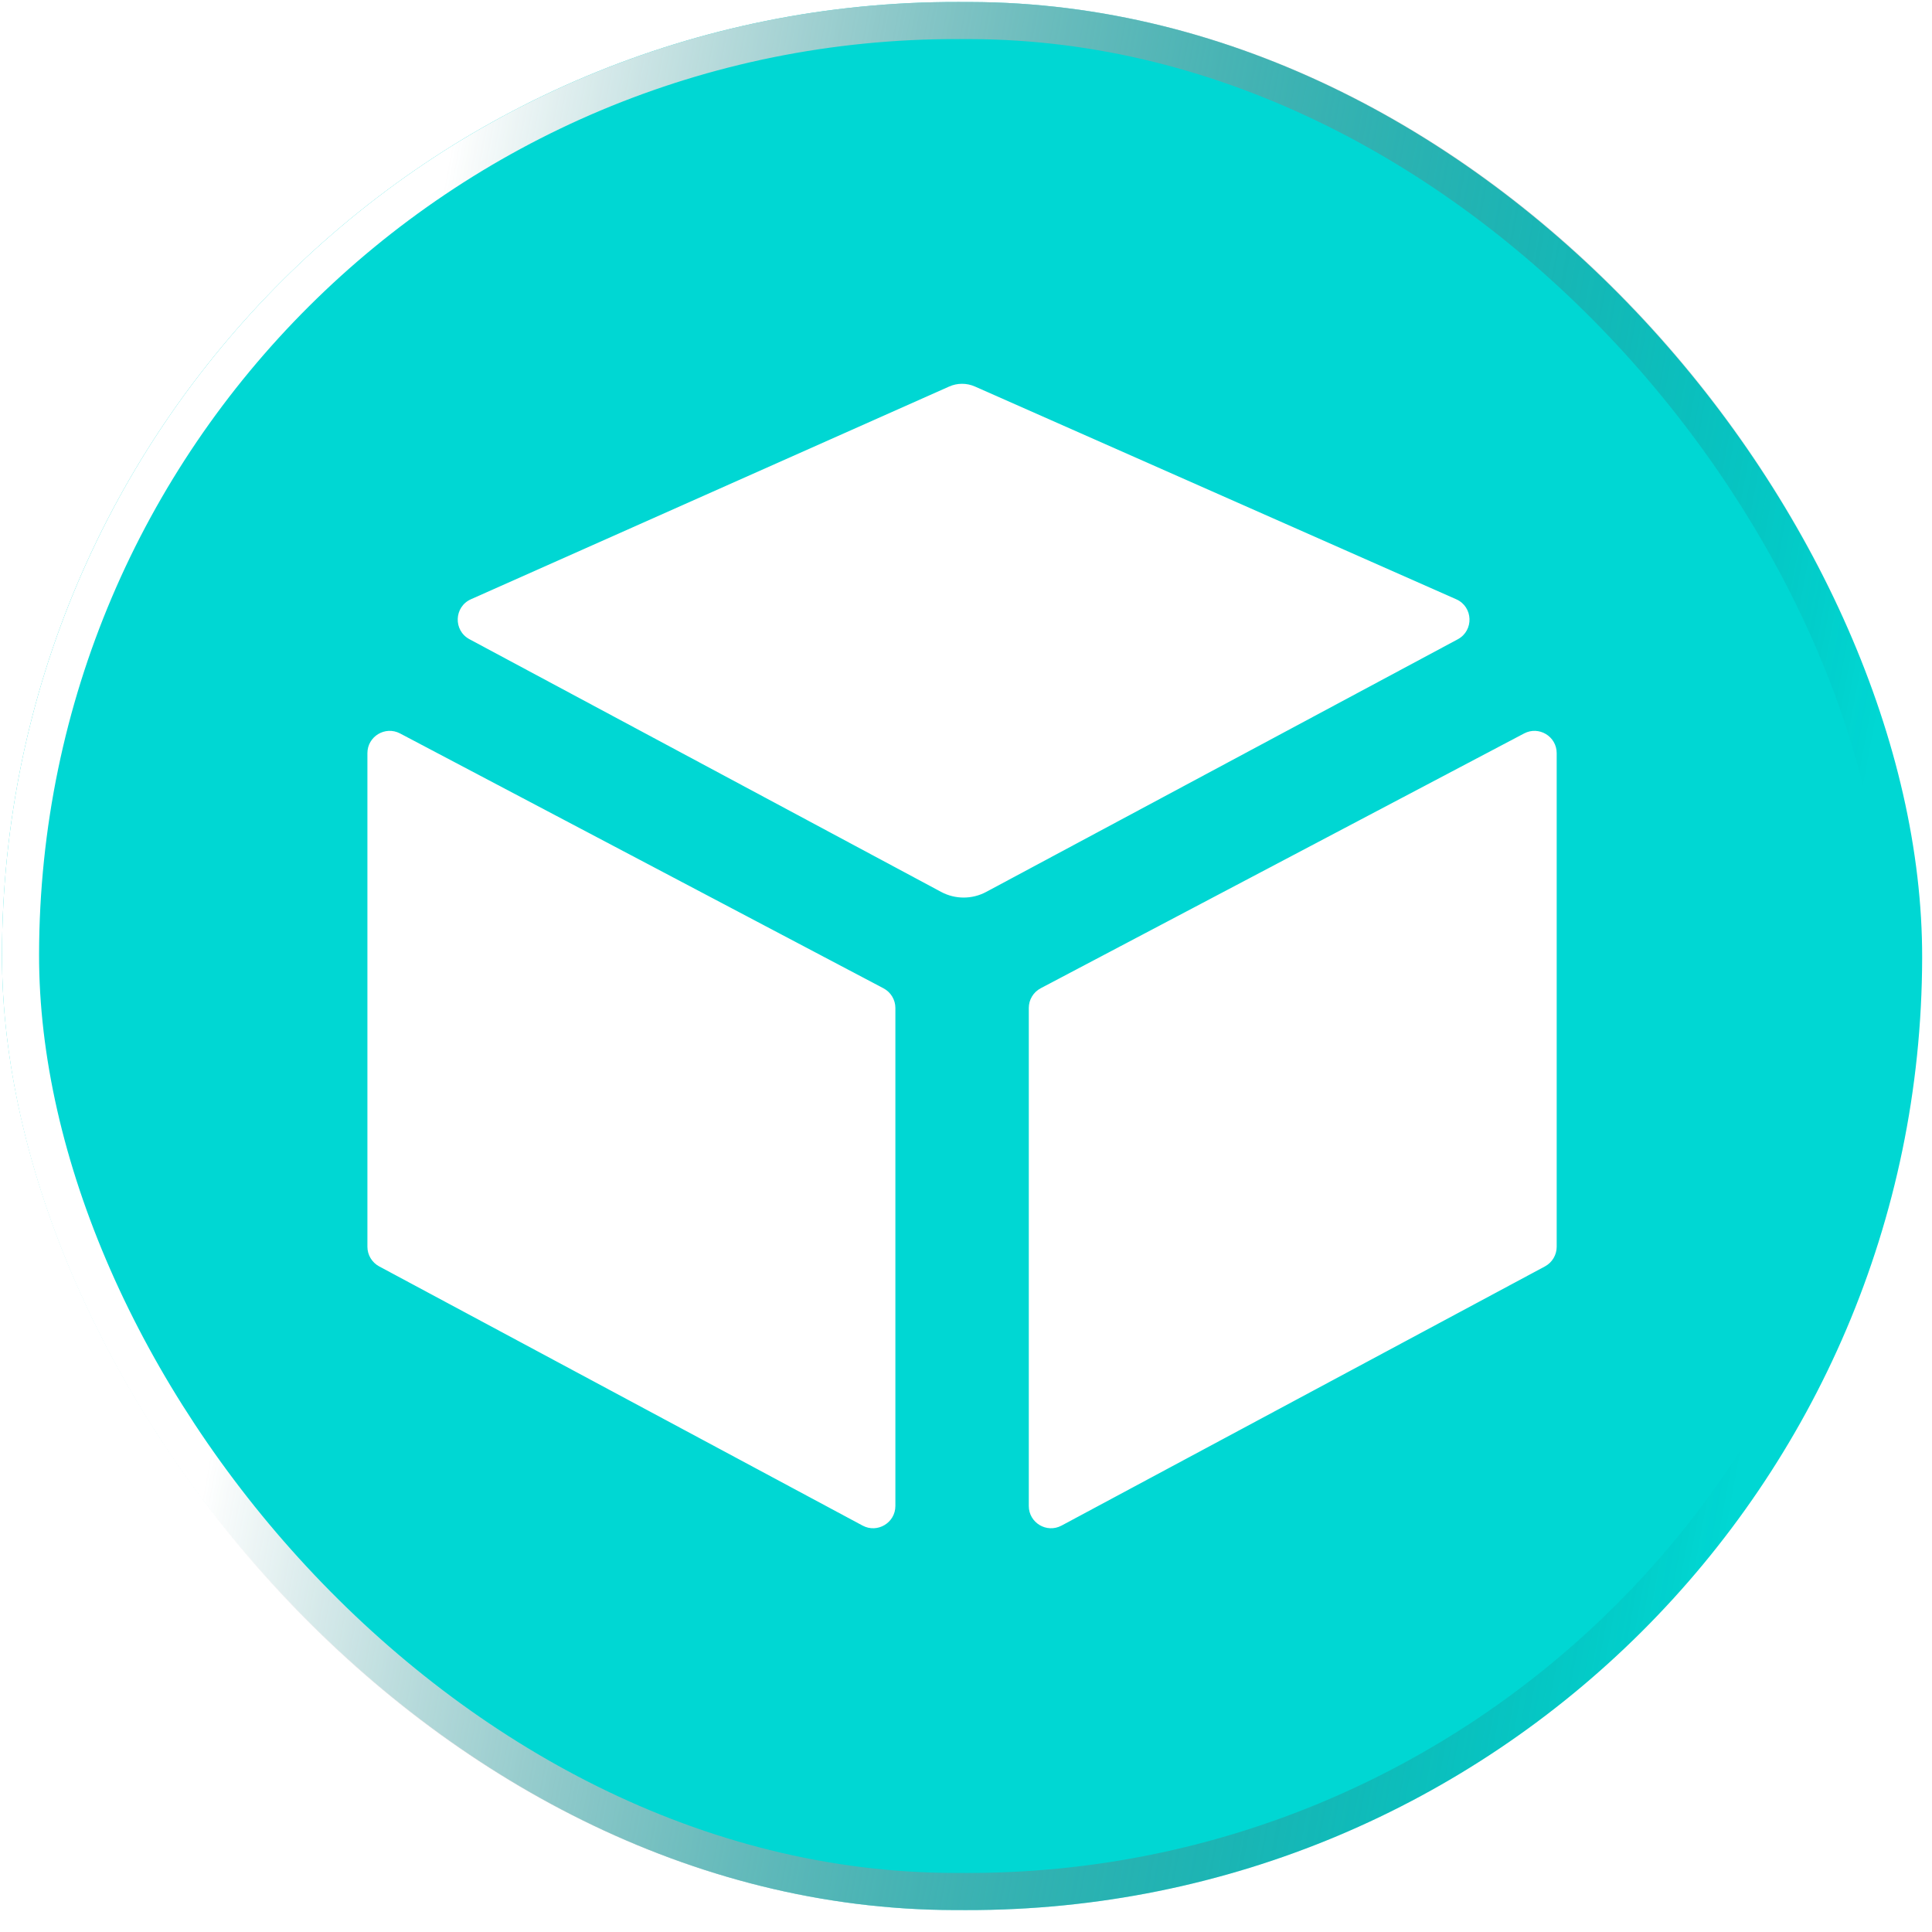
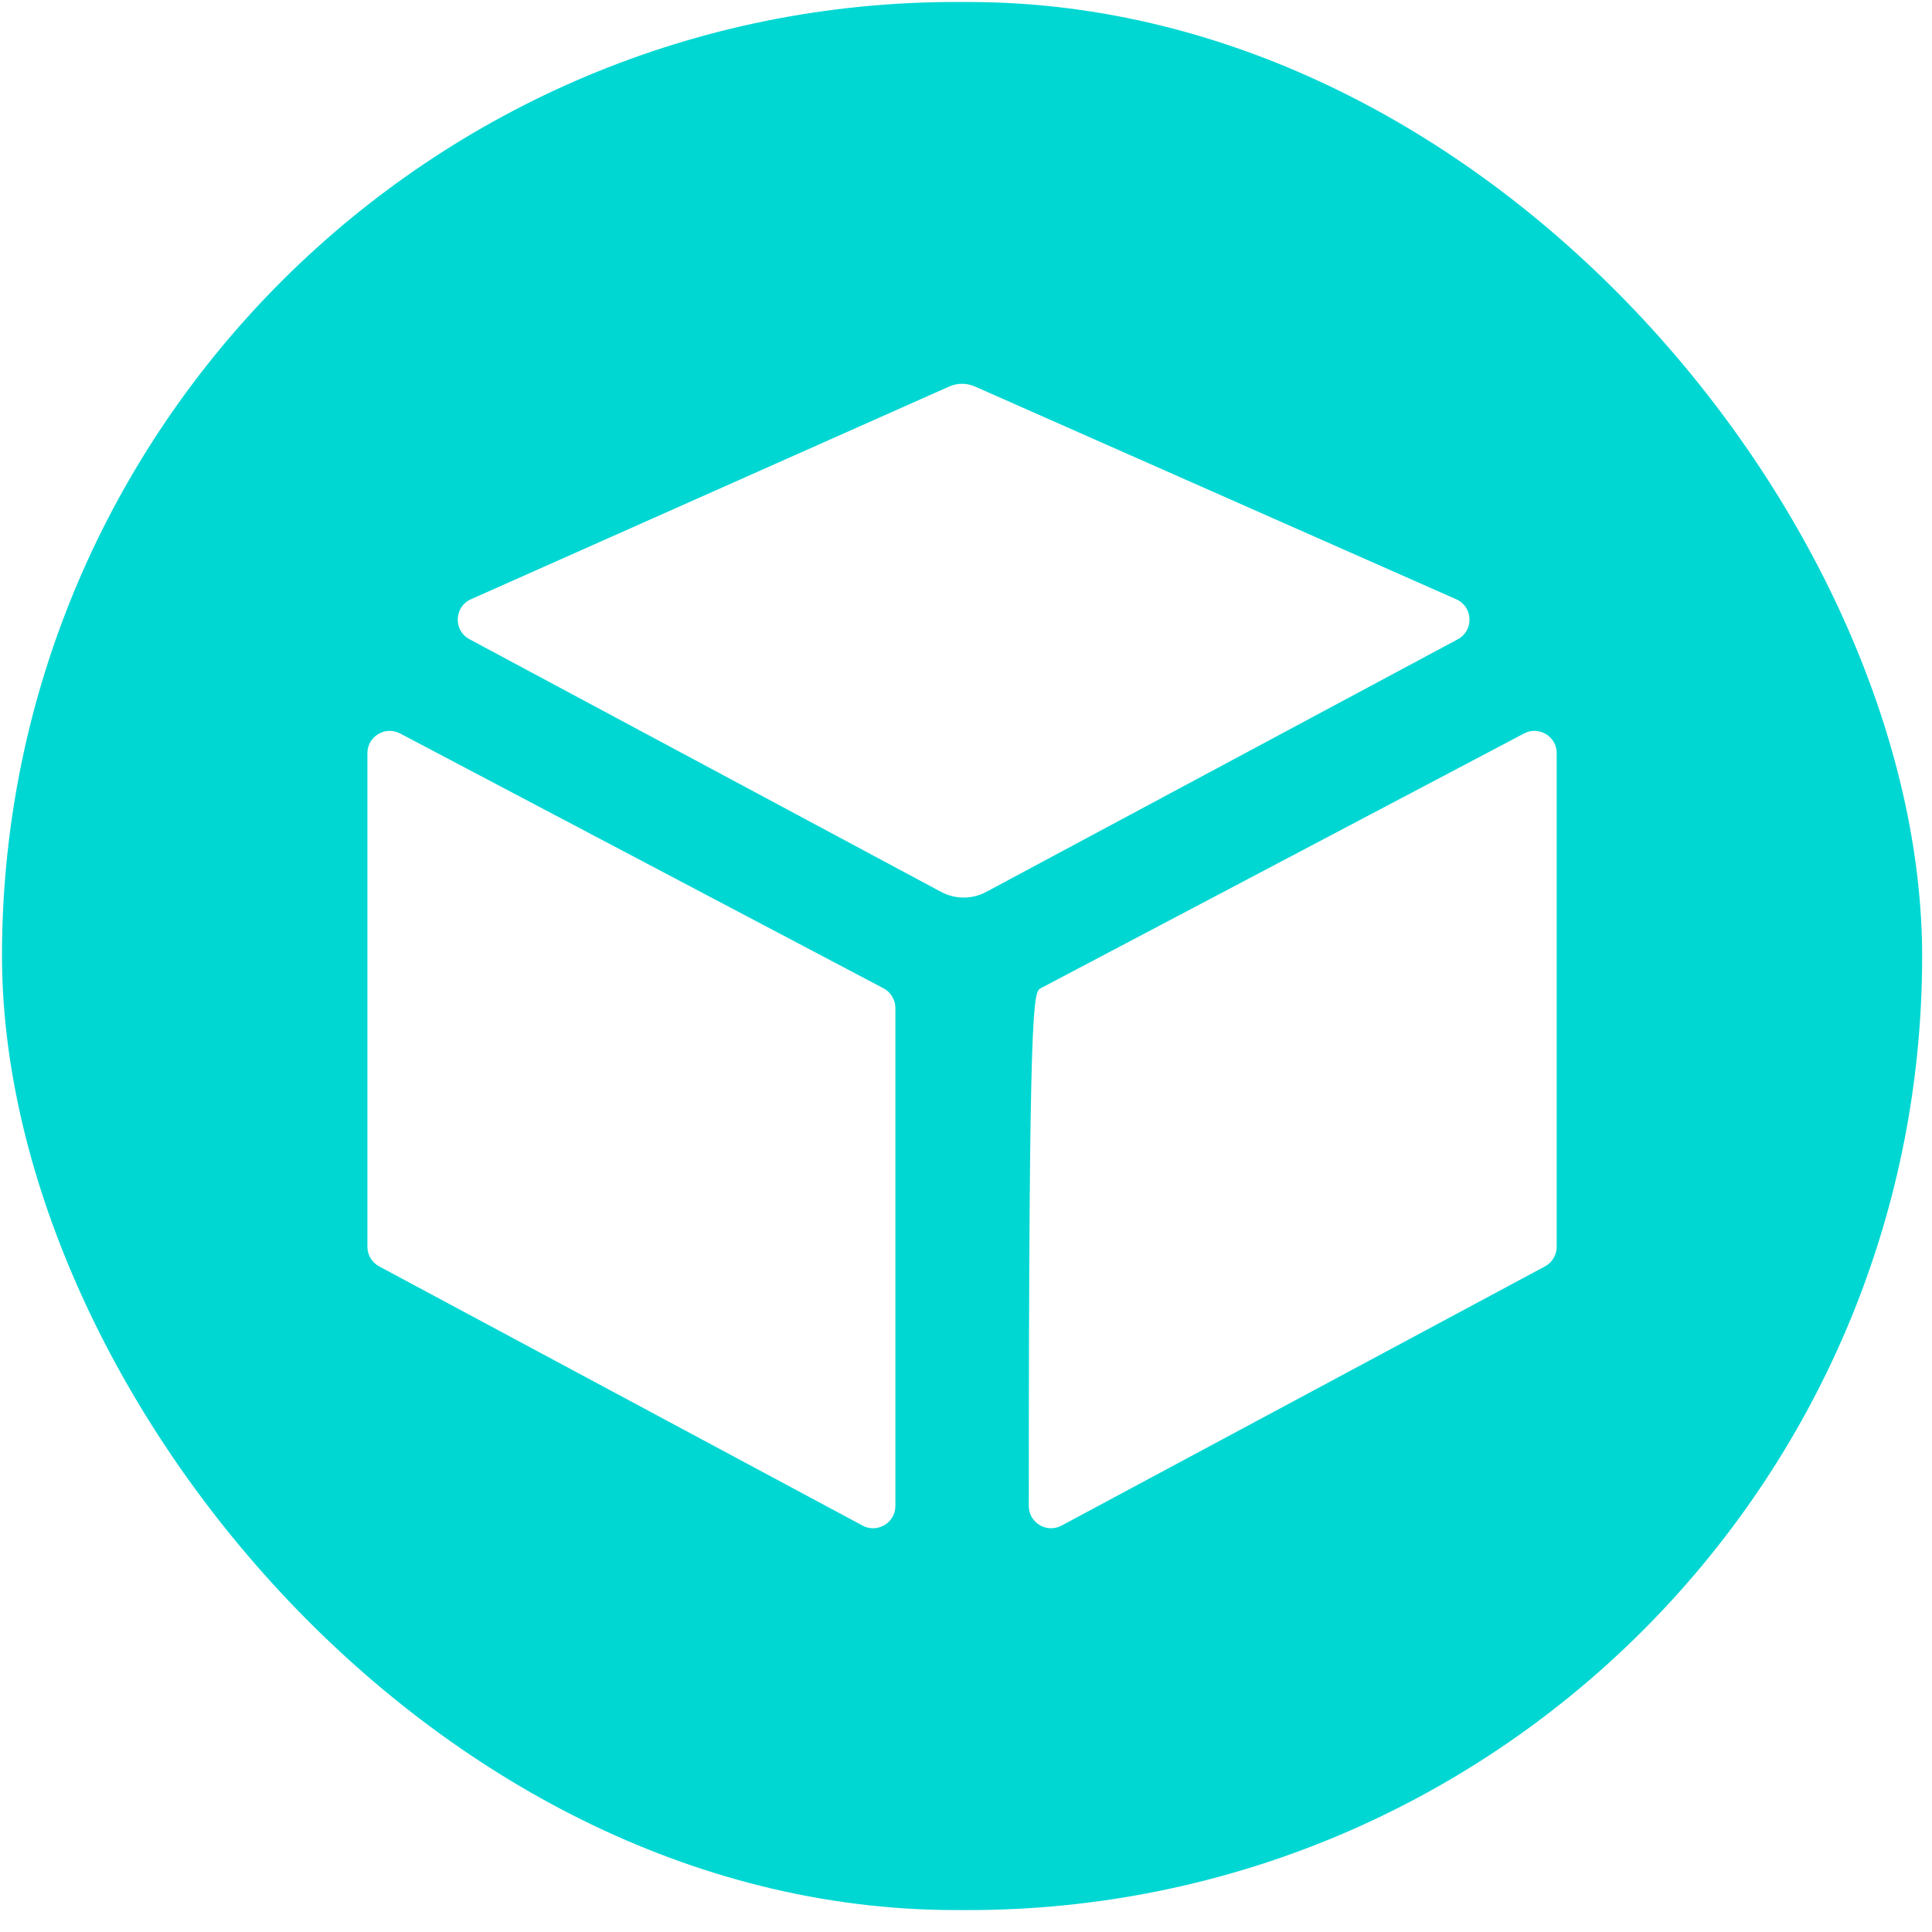
<svg xmlns="http://www.w3.org/2000/svg" width="58" height="58" viewBox="0 0 58 58" fill="none">
  <g filter="url(#filter0_i_7179_1389)">
    <rect x="0.119" width="57.645" height="57.282" rx="28.641" transform="rotate(0.119 0.119 0)" fill="#00D7D3" />
-     <rect x="0.674" y="0.558" width="56.531" height="56.168" rx="28.084" transform="rotate(0.119 0.674 0.558)" stroke="url(#paint0_linear_7179_1389)" stroke-width="1.114" />
-     <path d="M11.03 22.61C11.03 22.107 11.566 21.784 12.011 22.019L26.522 29.669C26.742 29.785 26.88 30.012 26.88 30.26V45.21C26.88 45.715 26.34 46.038 25.895 45.799L11.383 38.018C11.166 37.901 11.03 37.675 11.03 37.429V22.61ZM45.754 22.019C46.199 21.784 46.733 22.107 46.733 22.61V37.429C46.733 37.675 46.598 37.901 46.381 38.018L31.869 45.799C31.424 46.038 30.885 45.715 30.885 45.21V30.26C30.885 30.012 31.022 29.785 31.241 29.669L45.754 22.019ZM28.495 11.604C28.741 11.494 29.023 11.495 29.269 11.604L43.718 17.991C44.227 18.216 44.253 18.929 43.763 19.192L29.606 26.776C29.184 27.002 28.676 27.002 28.254 26.776L14.094 19.19C13.604 18.927 13.63 18.216 14.138 17.99L28.495 11.604Z" fill="white" />
+     <path d="M11.03 22.61C11.03 22.107 11.566 21.784 12.011 22.019L26.522 29.669C26.742 29.785 26.88 30.012 26.88 30.26V45.21C26.88 45.715 26.34 46.038 25.895 45.799L11.383 38.018C11.166 37.901 11.03 37.675 11.03 37.429V22.61ZM45.754 22.019C46.199 21.784 46.733 22.107 46.733 22.61V37.429C46.733 37.675 46.598 37.901 46.381 38.018L31.869 45.799C31.424 46.038 30.885 45.715 30.885 45.21C30.885 30.012 31.022 29.785 31.241 29.669L45.754 22.019ZM28.495 11.604C28.741 11.494 29.023 11.495 29.269 11.604L43.718 17.991C44.227 18.216 44.253 18.929 43.763 19.192L29.606 26.776C29.184 27.002 28.676 27.002 28.254 26.776L14.094 19.19C13.604 18.927 13.63 18.216 14.138 17.99L28.495 11.604Z" fill="white" />
  </g>
  <defs>
    <filter id="filter0_i_7179_1389" x="0" y="0" width="57.764" height="57.401" filterUnits="userSpaceOnUse" color-interpolation-filters="sRGB">
      <feFlood flood-opacity="0" result="BackgroundImageFix" />
      <feBlend mode="normal" in="SourceGraphic" in2="BackgroundImageFix" result="shape" />
      <feColorMatrix in="SourceAlpha" type="matrix" values="0 0 0 0 0 0 0 0 0 0 0 0 0 0 0 0 0 0 127 0" result="hardAlpha" />
      <feOffset />
      <feGaussianBlur stdDeviation="6.181" />
      <feComposite in2="hardAlpha" operator="arithmetic" k2="-1" k3="1" />
      <feColorMatrix type="matrix" values="0 0 0 0 1 0 0 0 0 1 0 0 0 0 1 0 0 0 0.68 0" />
      <feBlend mode="normal" in2="shape" result="effect1_innerShadow_7179_1389" />
    </filter>
    <linearGradient id="paint0_linear_7179_1389" x1="15.279" y1="-5.134" x2="59.792" y2="2.984" gradientUnits="userSpaceOnUse">
      <stop stop-color="white" />
      <stop offset="1" stop-color="#1C212B" stop-opacity="0" />
    </linearGradient>
  </defs>
</svg>